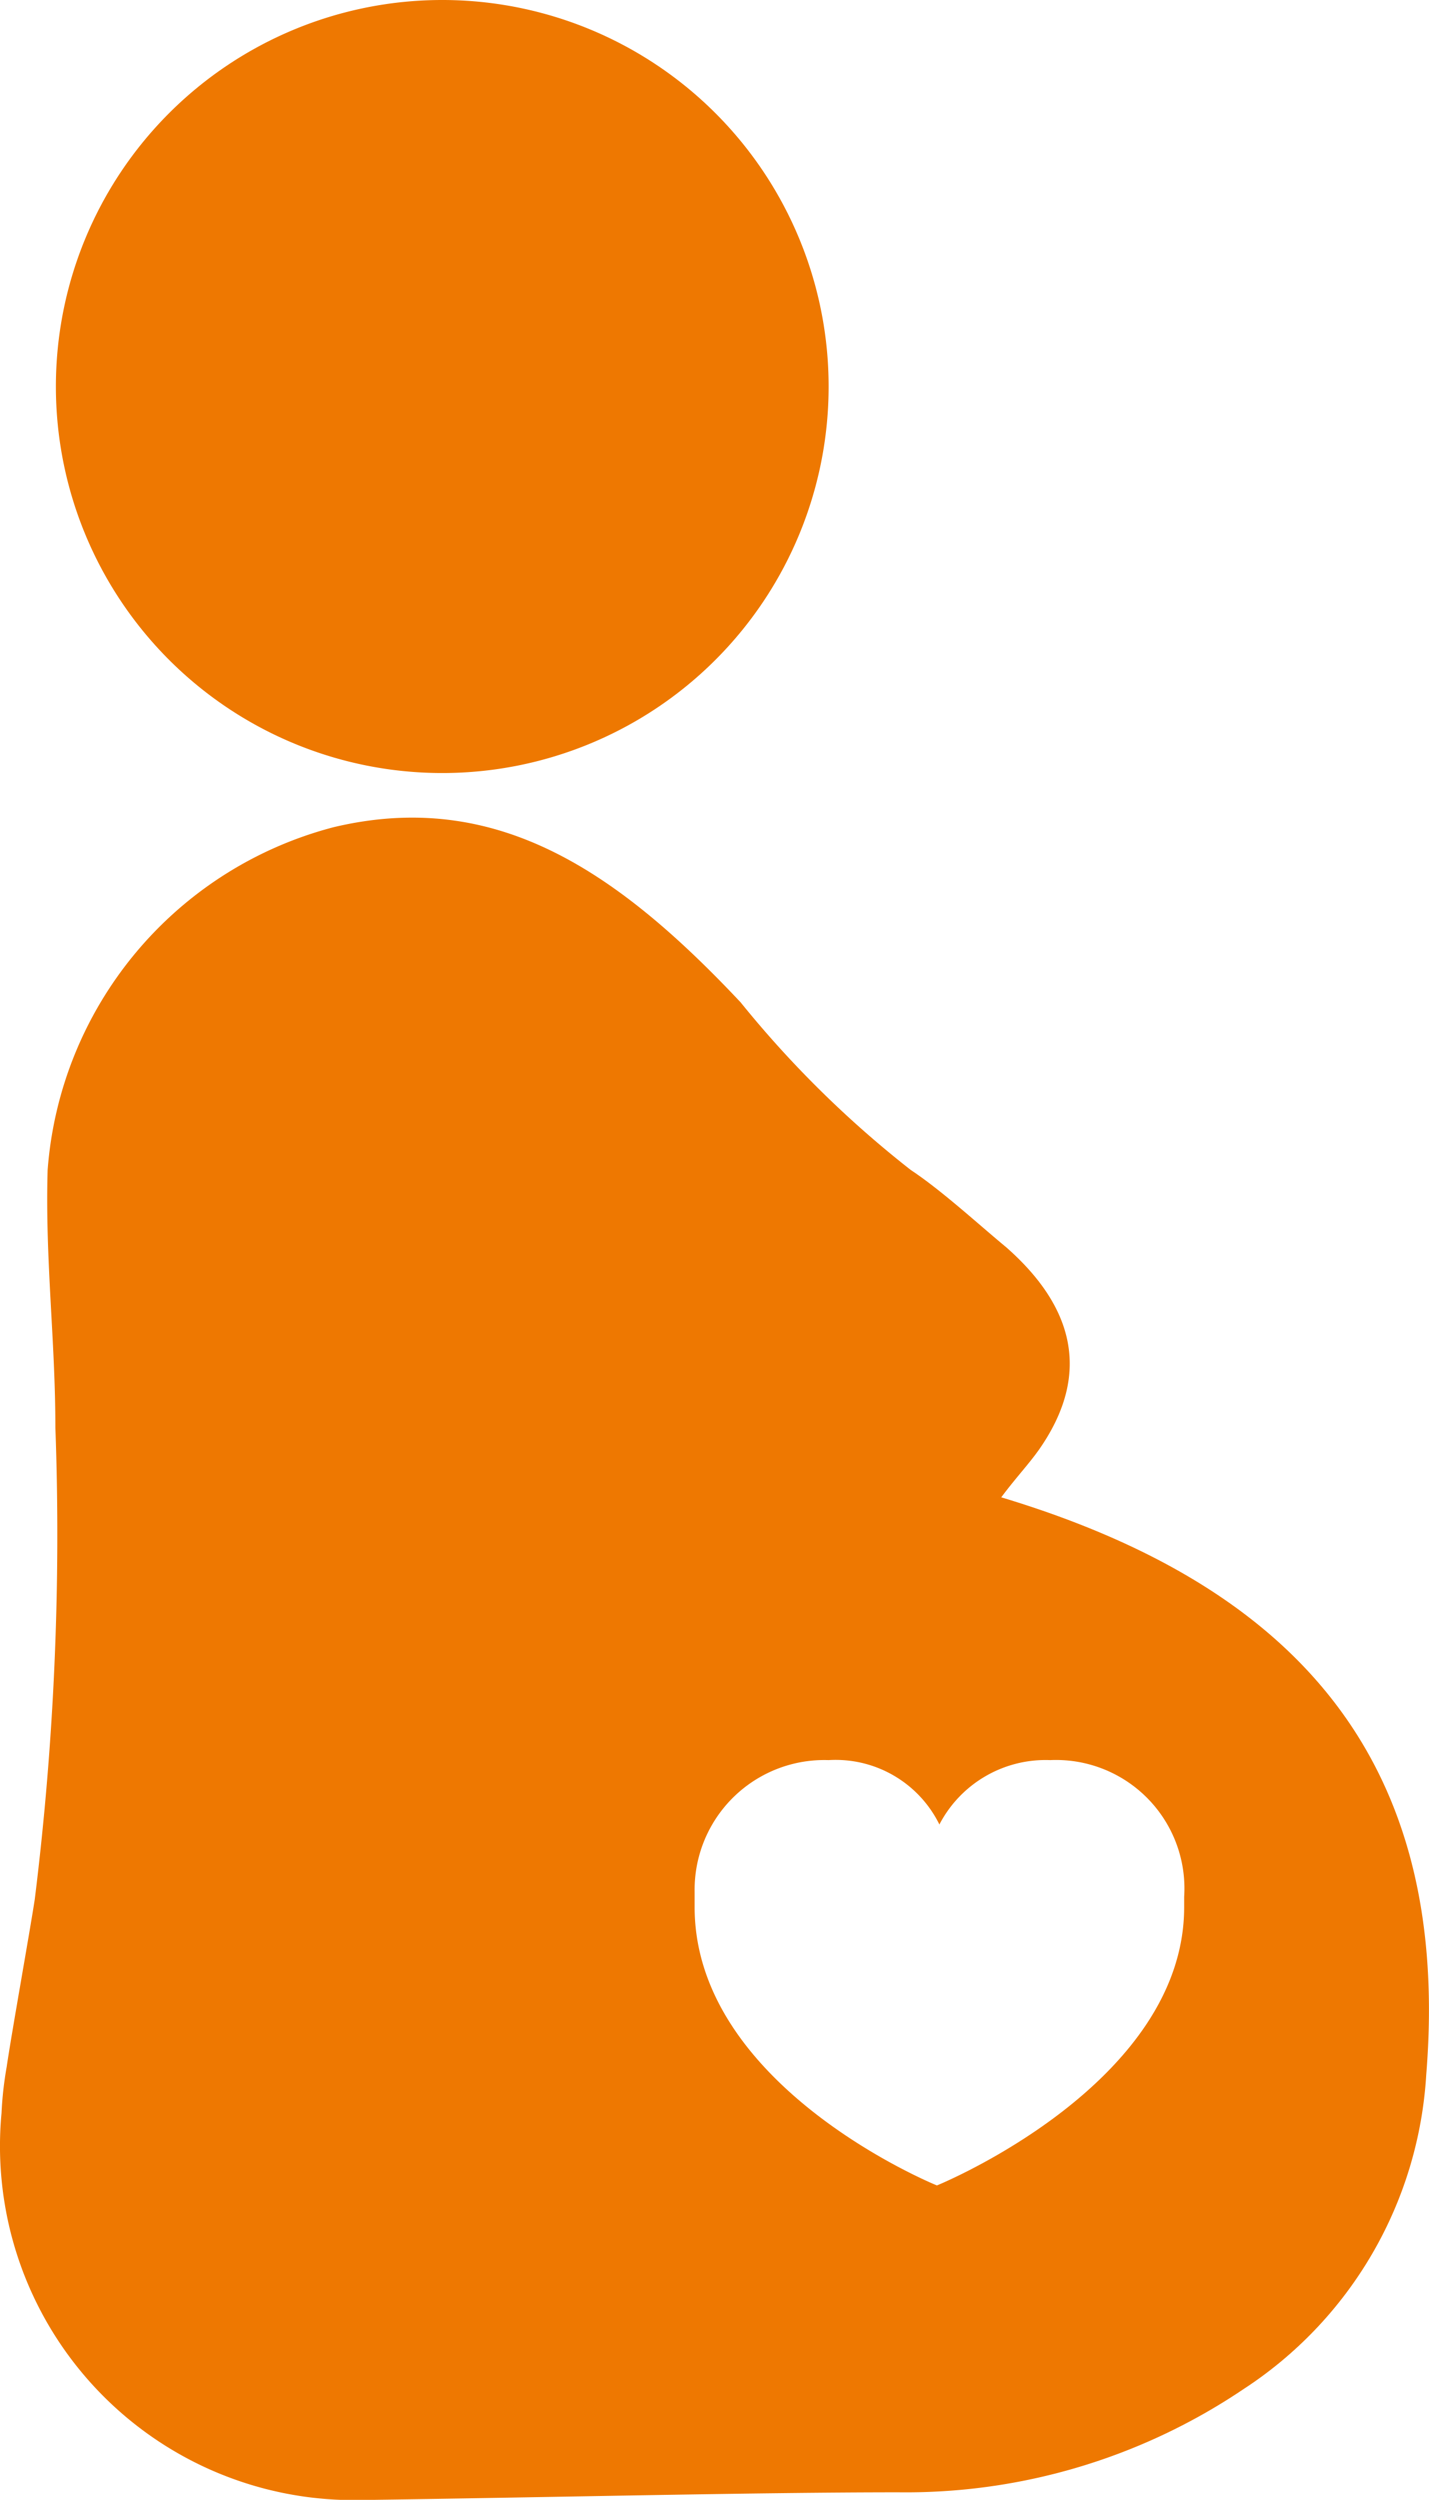
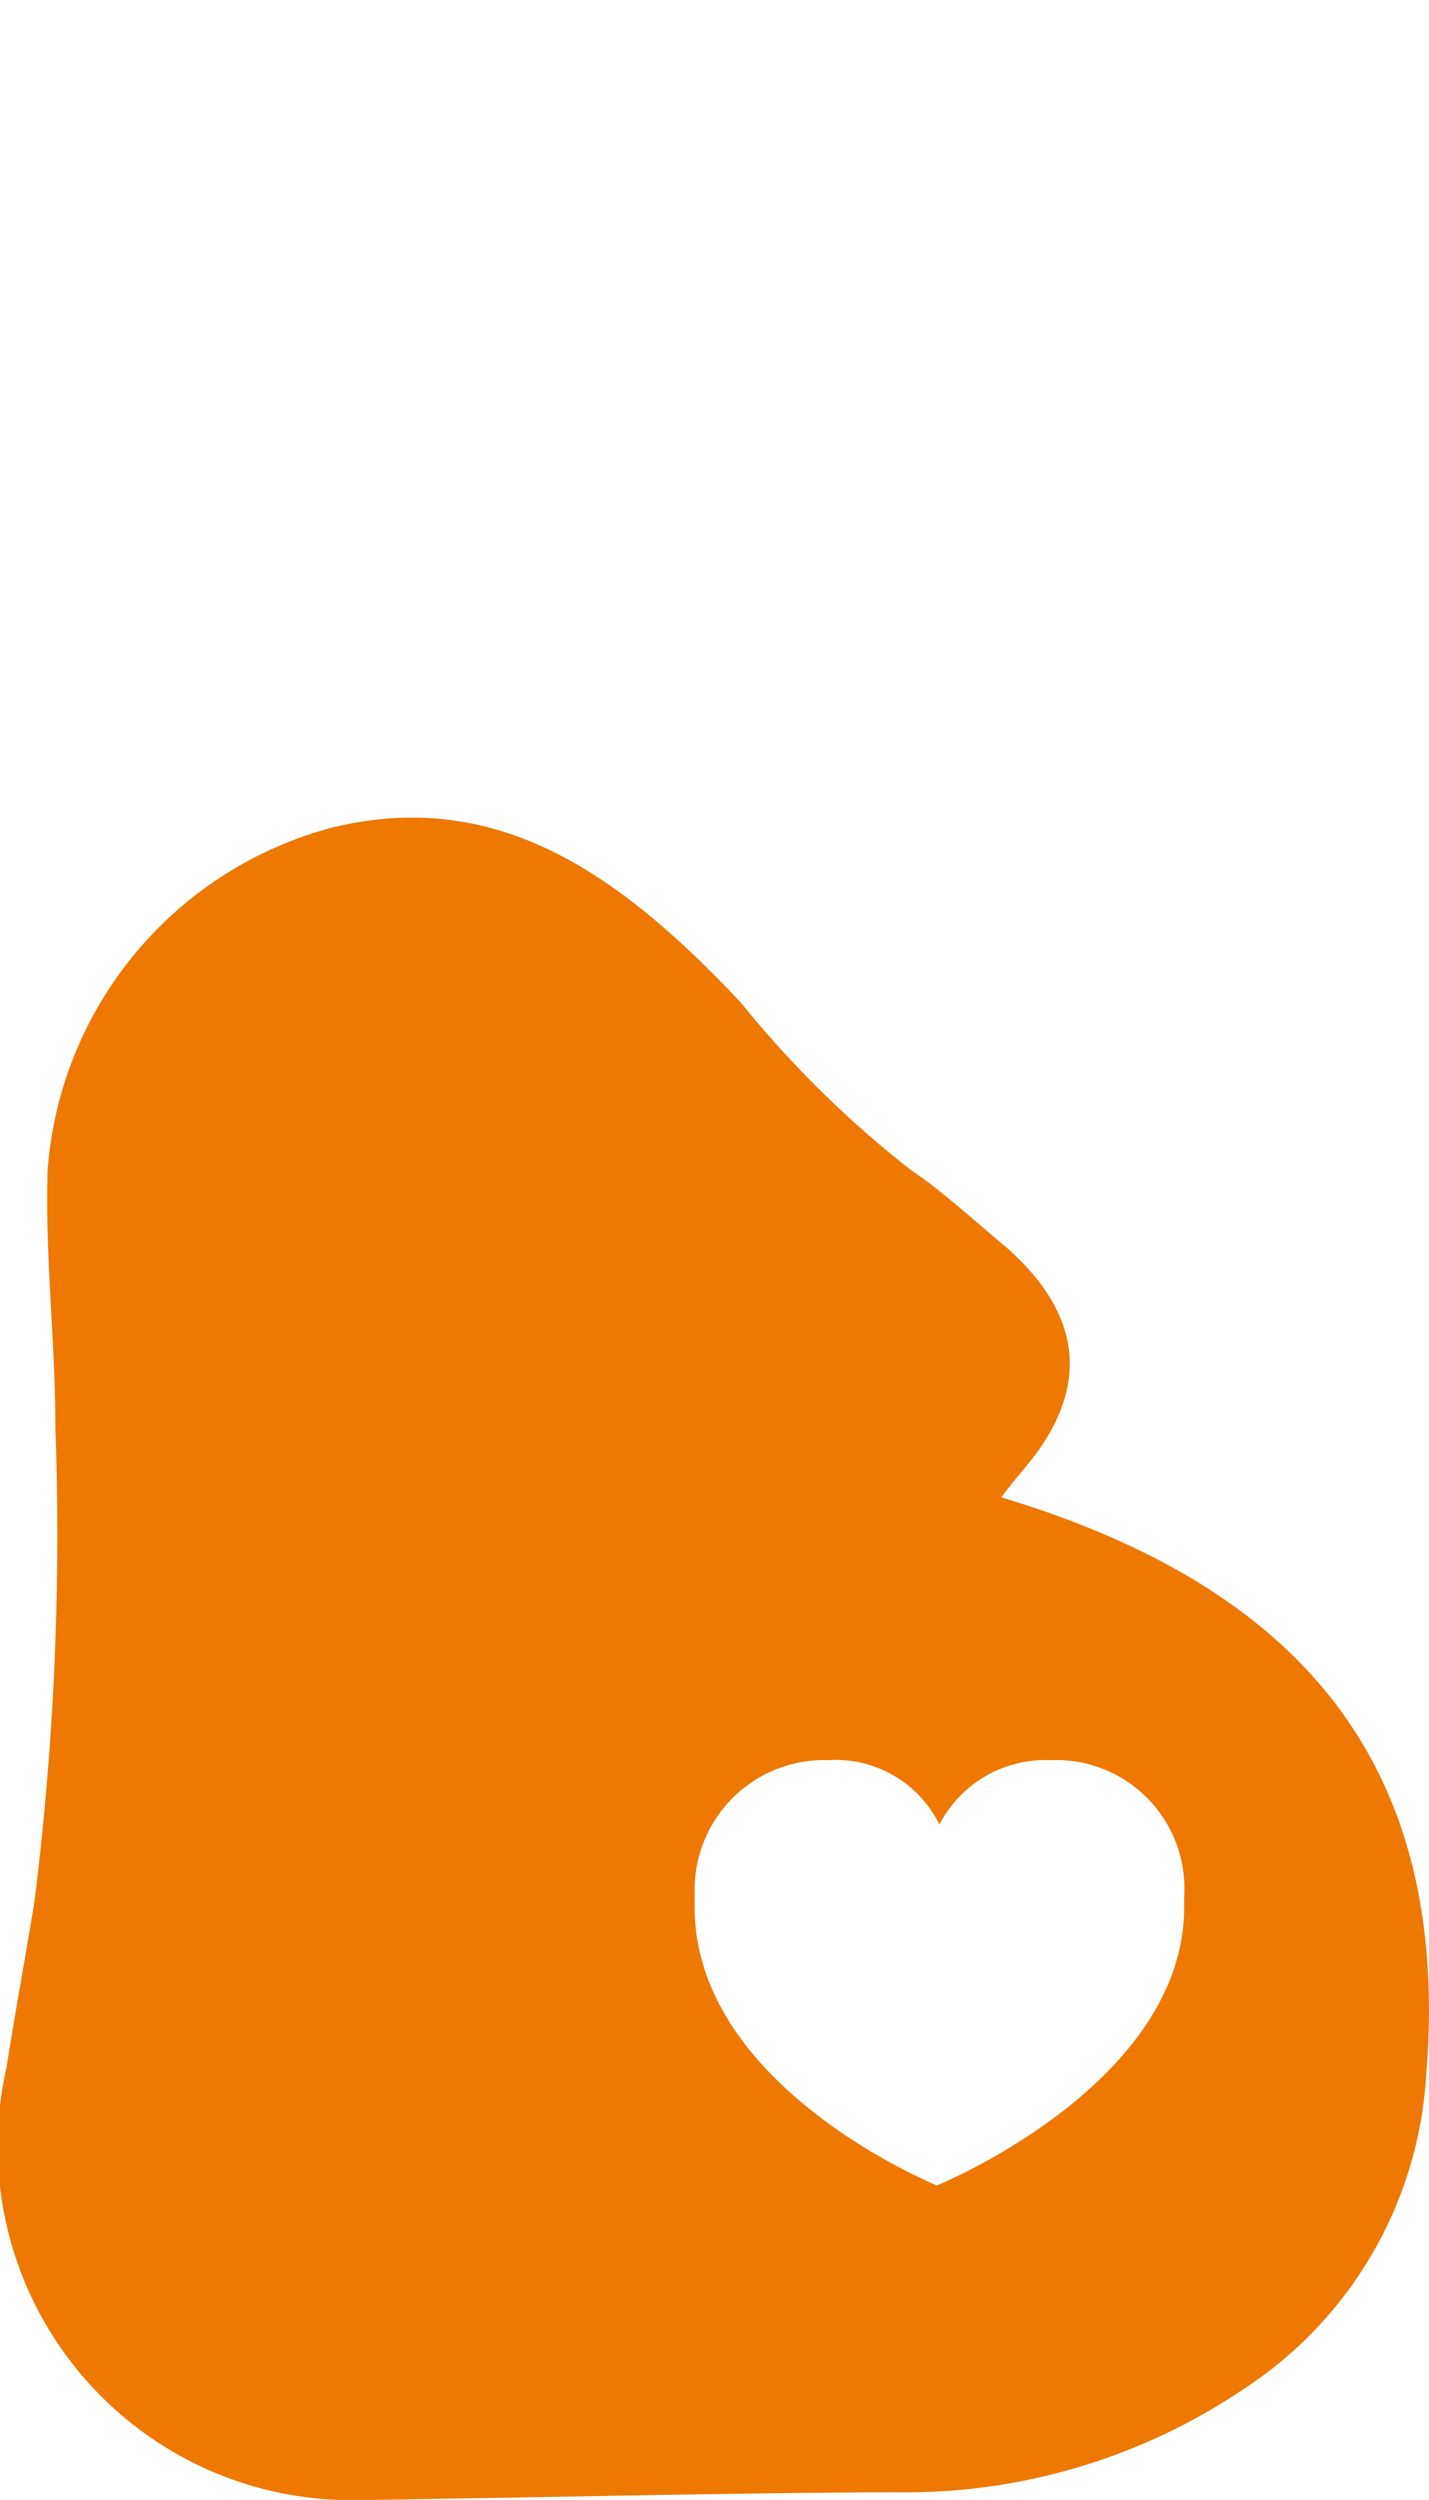
<svg xmlns="http://www.w3.org/2000/svg" width="25.442" height="44.49" viewBox="0 0 25.442 44.49">
  <g transform="translate(-24.581 -1.012)">
    <g transform="translate(24.581 1.012)">
-       <path d="M42.408,45.153c.275-.367.5-.6.688-.871.917-1.33.6-2.522-.6-3.578-.5-.413-1.146-1.009-1.7-1.376a18.736,18.736,0,0,1-3.028-2.982c-2.2-2.34-4.358-3.806-7.248-3.118a6.836,6.836,0,0,0-5.091,6.1c-.046,1.605.138,3.028.138,4.587a52.686,52.686,0,0,1-.367,8.393c-.092.6-.413,2.386-.5,2.982a6.411,6.411,0,0,0-.092.825A6.3,6.3,0,0,0,30.986,63c3.3-.046,7.109-.138,9.585-.138a10.755,10.755,0,0,0,6.146-1.834,7.187,7.187,0,0,0,3.257-5.6c.459-5.641-2.384-8.713-7.567-10.274ZM41.26,57.4s-4.312-1.744-4.312-4.954v-.275a2.309,2.309,0,0,1,2.386-2.34,2.058,2.058,0,0,1,1.972,1.146,2.131,2.131,0,0,1,1.972-1.146,2.287,2.287,0,0,1,2.386,2.432v.183c0,3.164-4.4,4.954-4.4,4.954Z" transform="translate(-24.581 -18.506)" fill="#ee7801" />
-       <path d="M40.529,7.89a6.879,6.879,0,1,1-6.88-6.878,6.879,6.879,0,0,1,6.88,6.878" transform="translate(-25.776 -1.012)" fill="#ee7801" />
+       <path d="M42.408,45.153c.275-.367.5-.6.688-.871.917-1.33.6-2.522-.6-3.578-.5-.413-1.146-1.009-1.7-1.376a18.736,18.736,0,0,1-3.028-2.982c-2.2-2.34-4.358-3.806-7.248-3.118a6.836,6.836,0,0,0-5.091,6.1c-.046,1.605.138,3.028.138,4.587a52.686,52.686,0,0,1-.367,8.393c-.092.6-.413,2.386-.5,2.982A6.3,6.3,0,0,0,30.986,63c3.3-.046,7.109-.138,9.585-.138a10.755,10.755,0,0,0,6.146-1.834,7.187,7.187,0,0,0,3.257-5.6c.459-5.641-2.384-8.713-7.567-10.274ZM41.26,57.4s-4.312-1.744-4.312-4.954v-.275a2.309,2.309,0,0,1,2.386-2.34,2.058,2.058,0,0,1,1.972,1.146,2.131,2.131,0,0,1,1.972-1.146,2.287,2.287,0,0,1,2.386,2.432v.183c0,3.164-4.4,4.954-4.4,4.954Z" transform="translate(-24.581 -18.506)" fill="#ee7801" />
    </g>
  </g>
</svg>